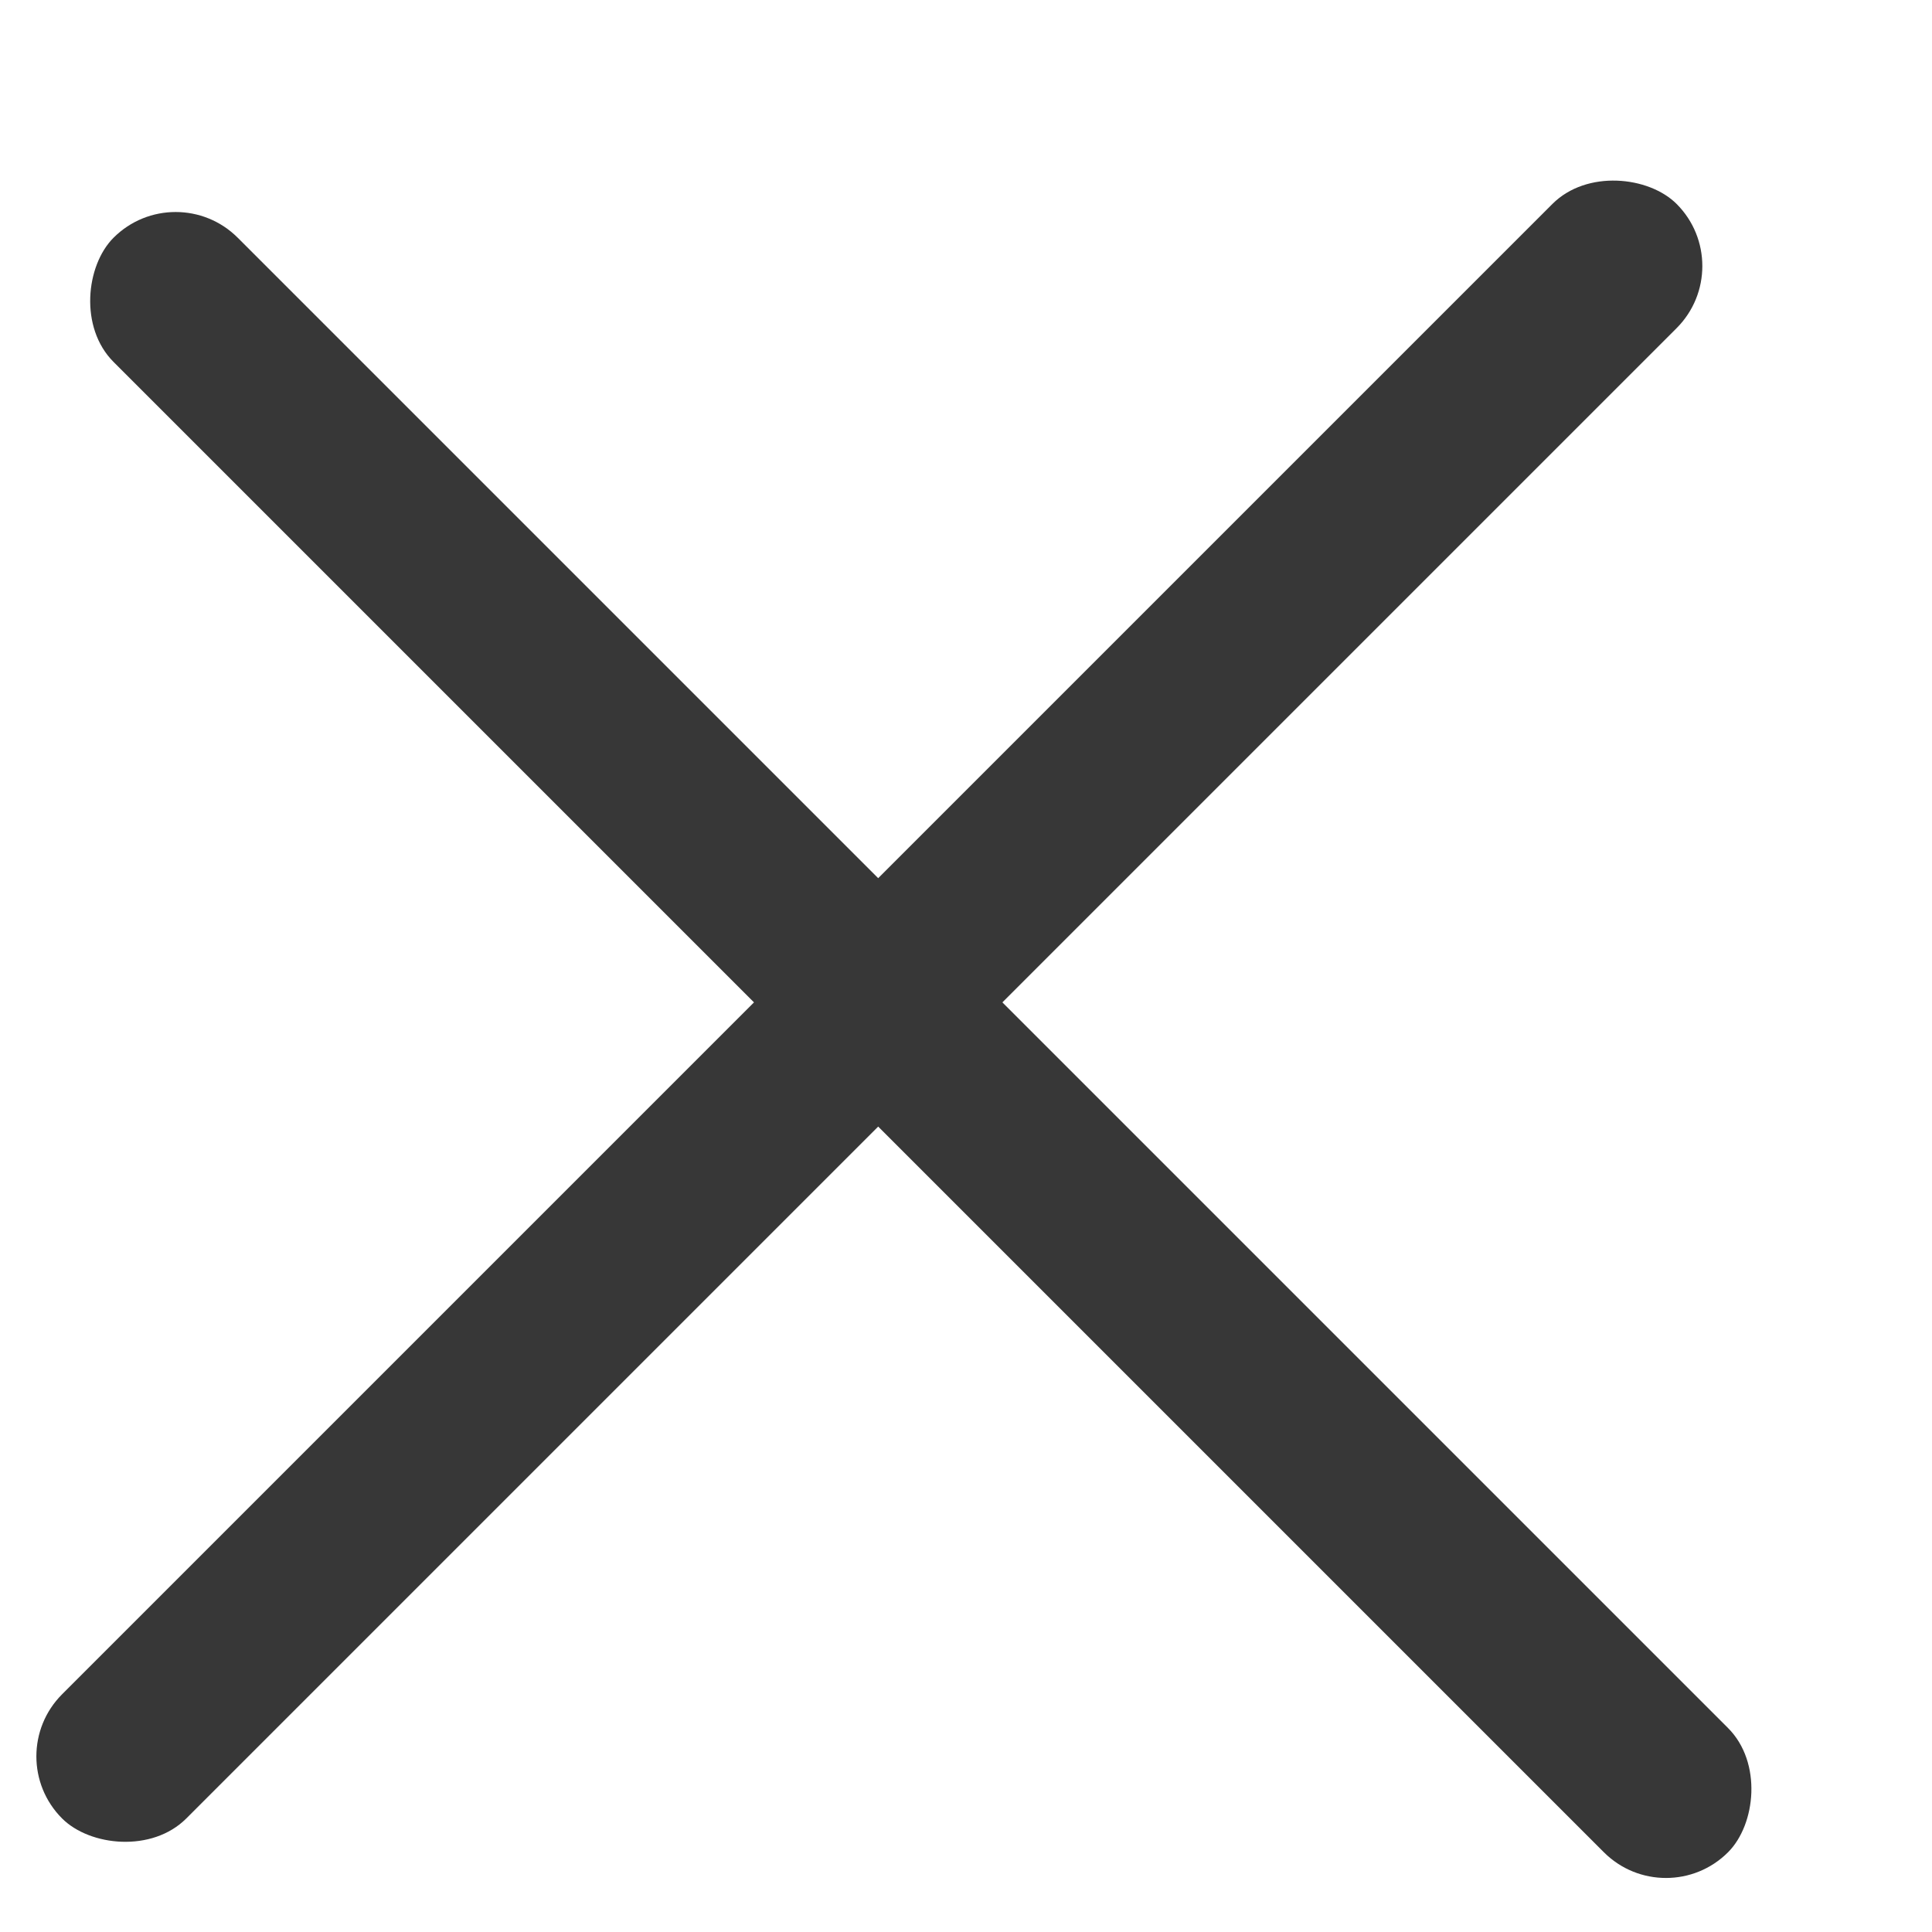
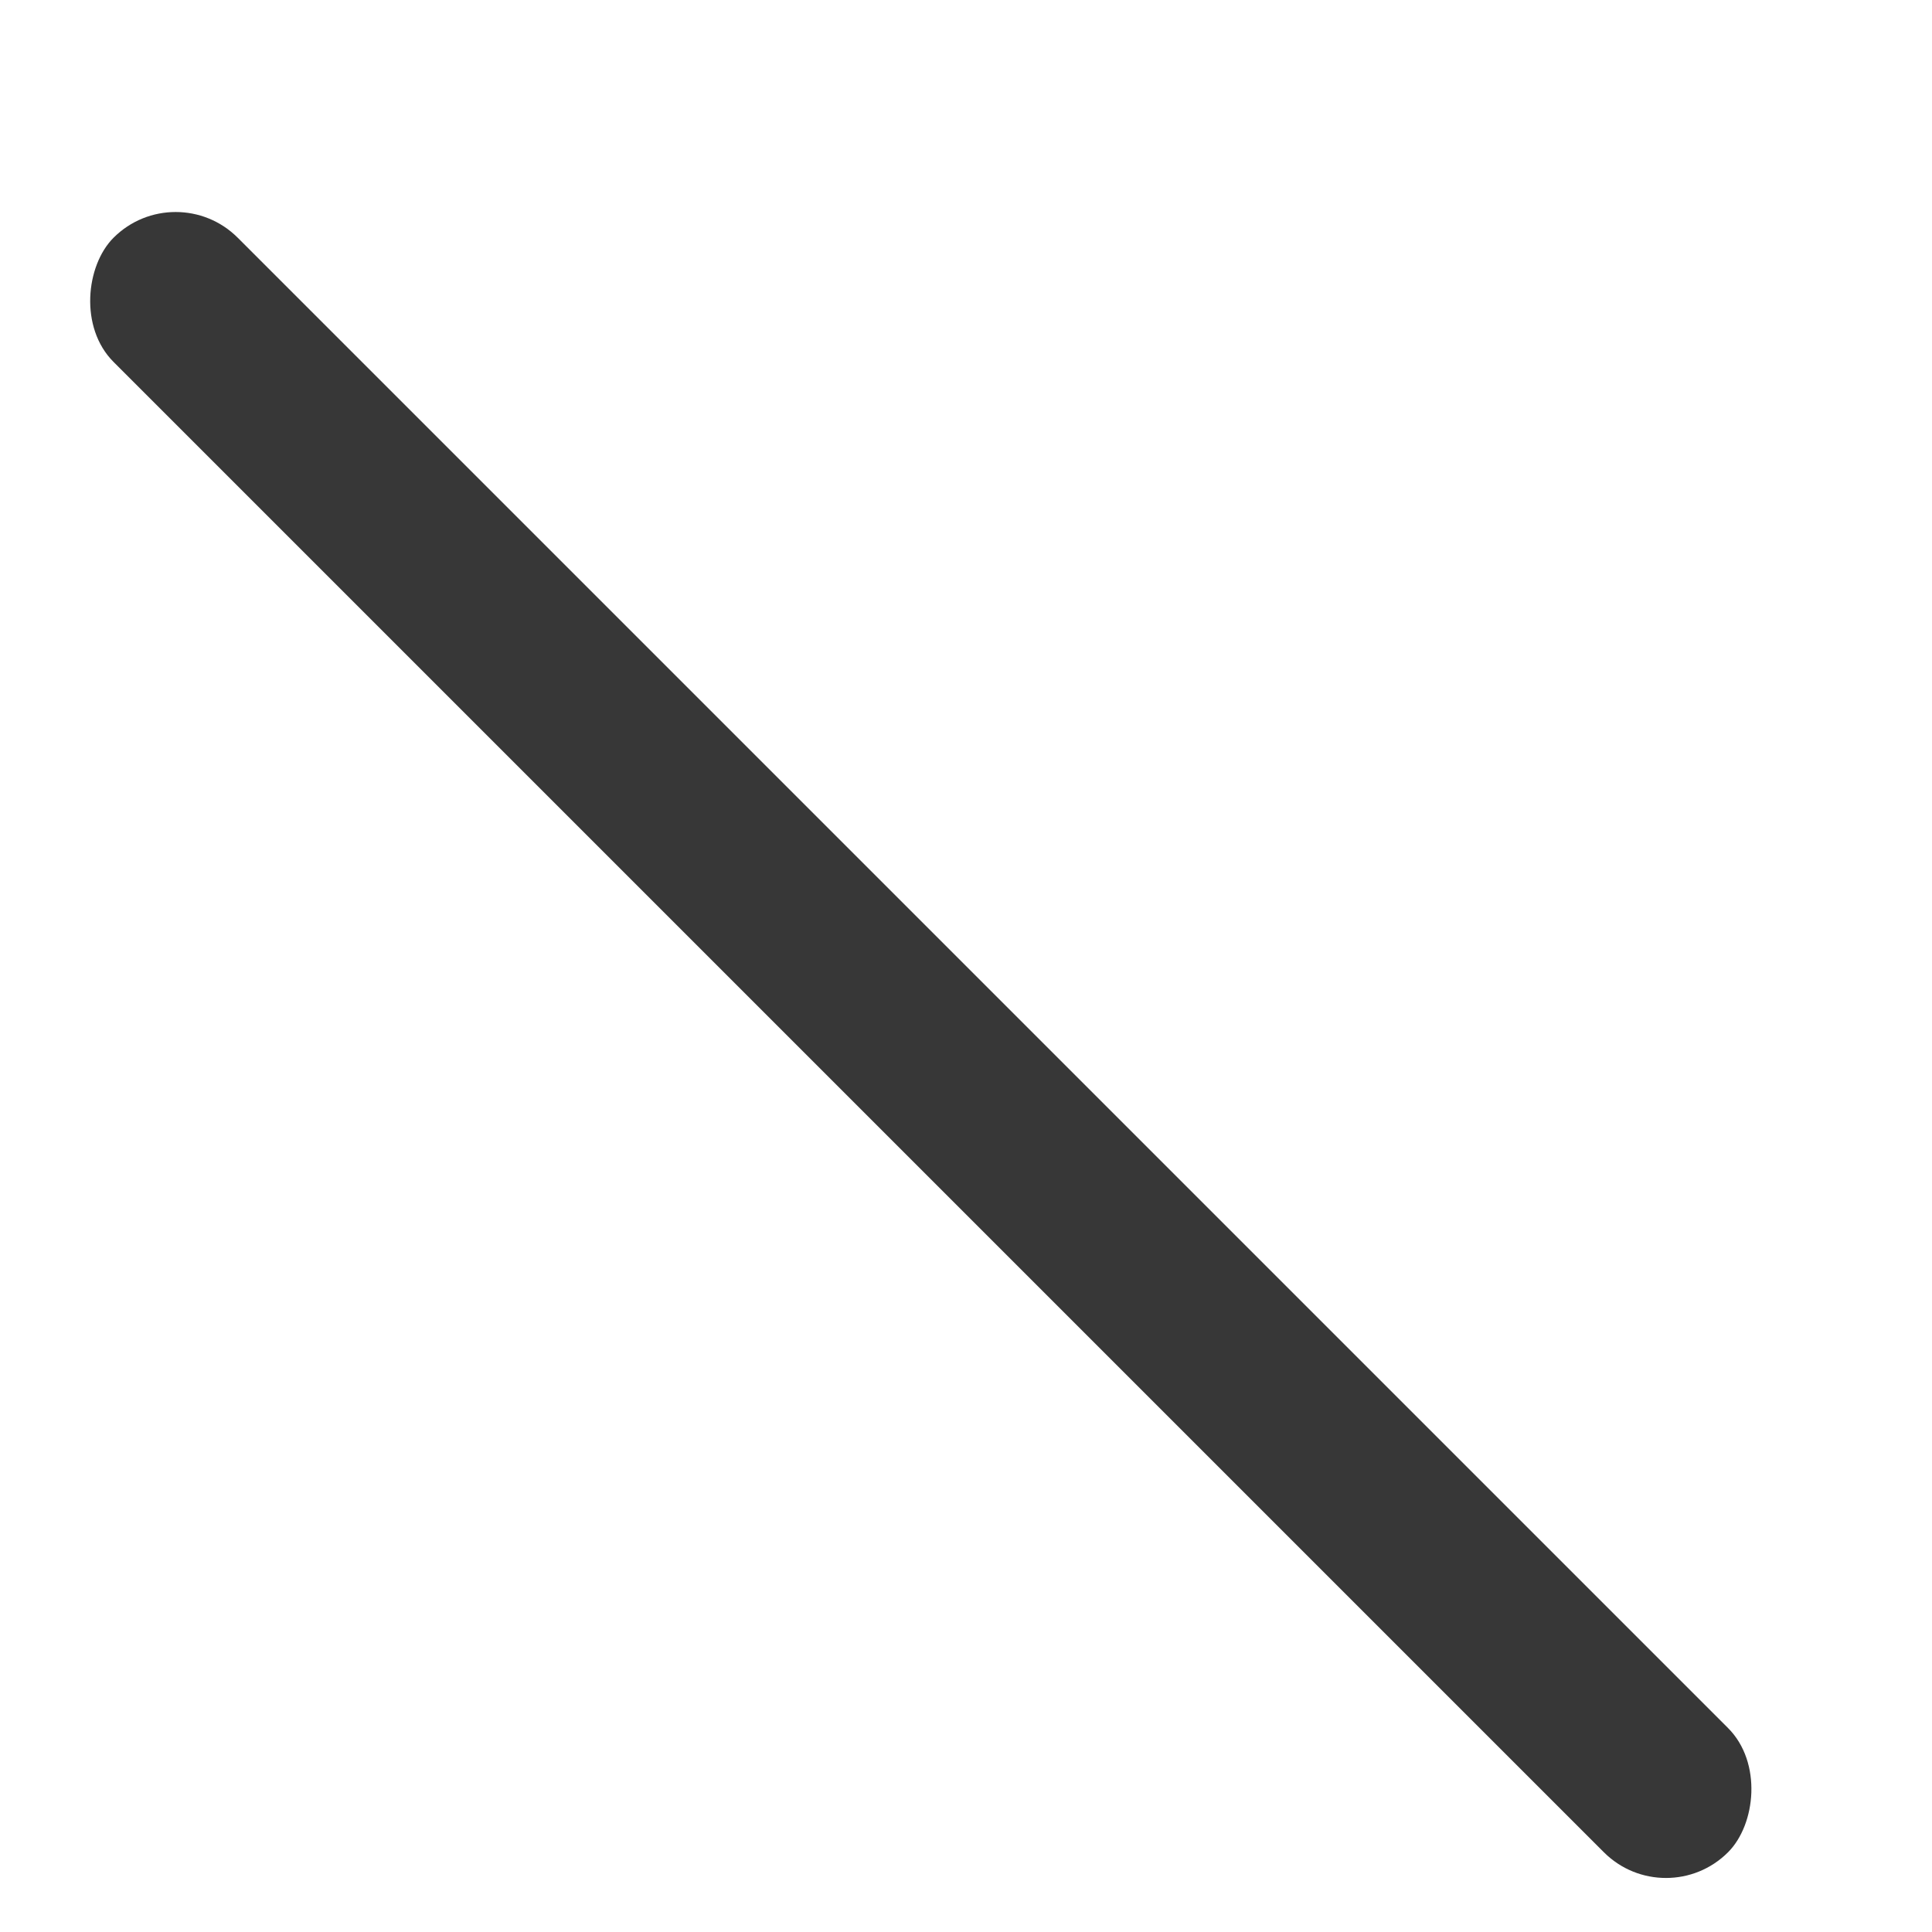
<svg xmlns="http://www.w3.org/2000/svg" width="11" height="11" viewBox="0 0 11 11" fill="none">
-   <rect y="10" width="13" height="1" rx="0.5" transform="rotate(-45 0 10)" fill="#373737" />
  <rect x="1" y="1" width="13" height="1" rx="0.5" transform="rotate(45 1 1)" fill="#373737" />
</svg>